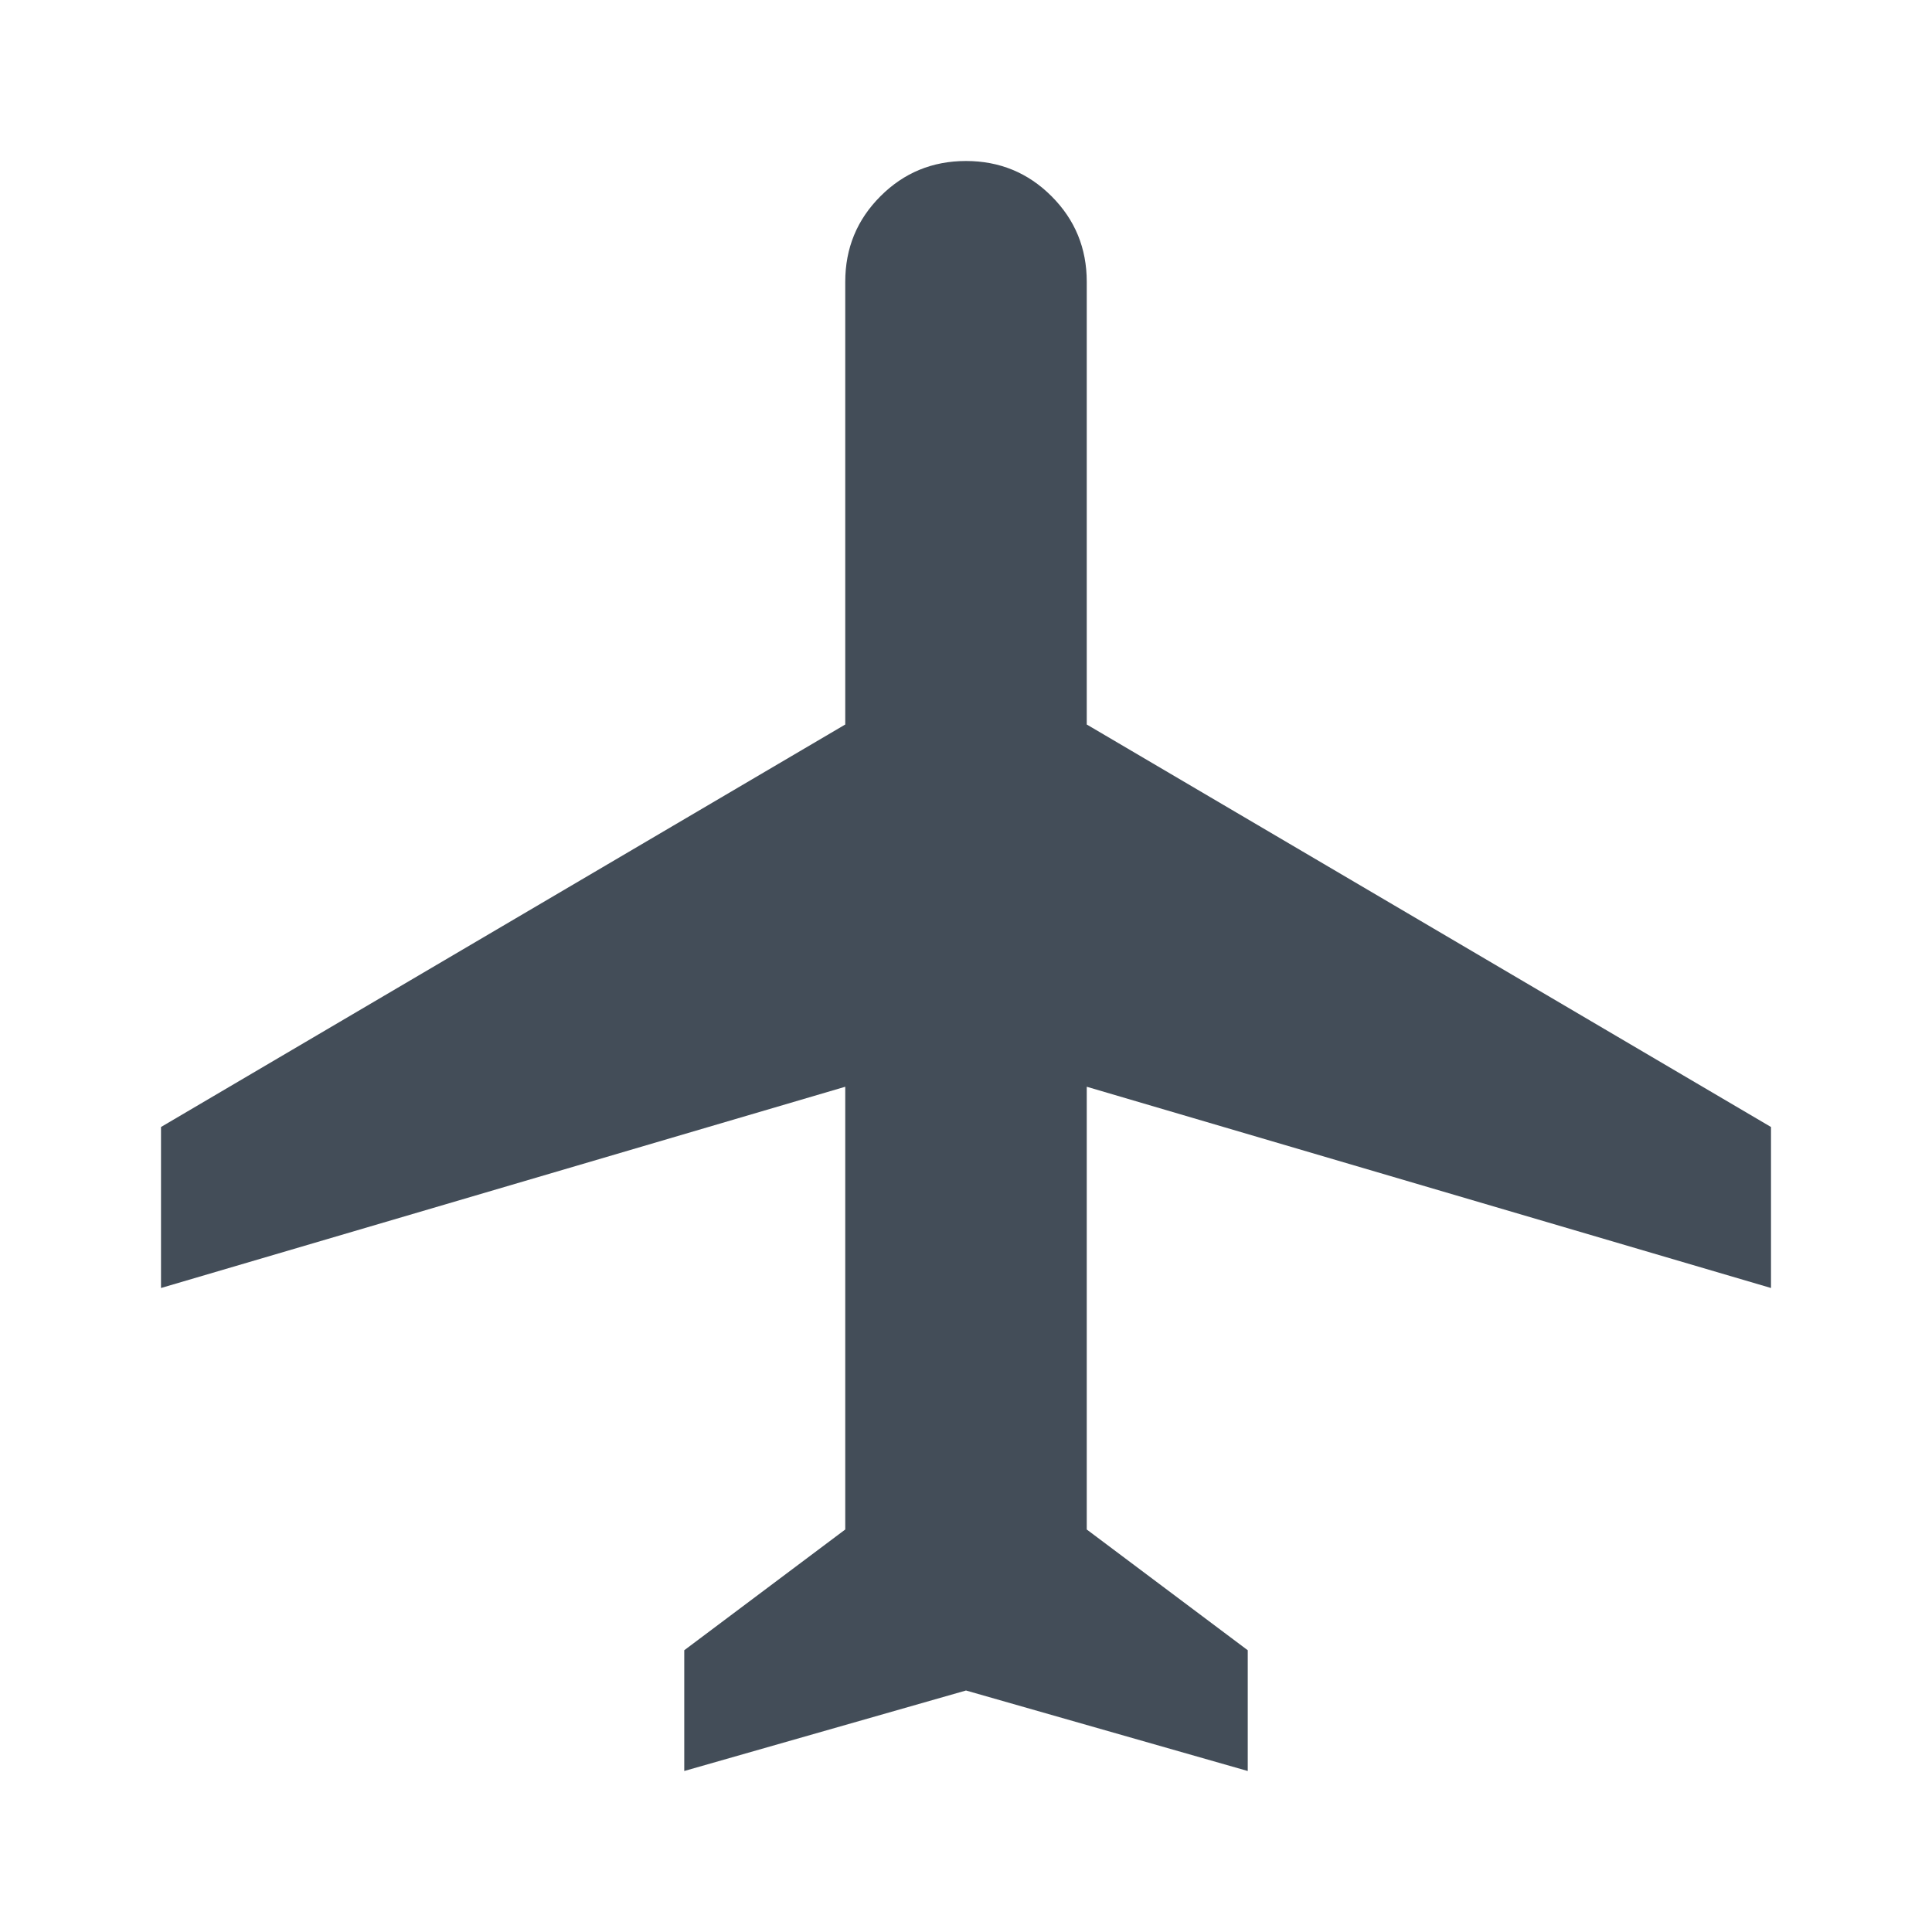
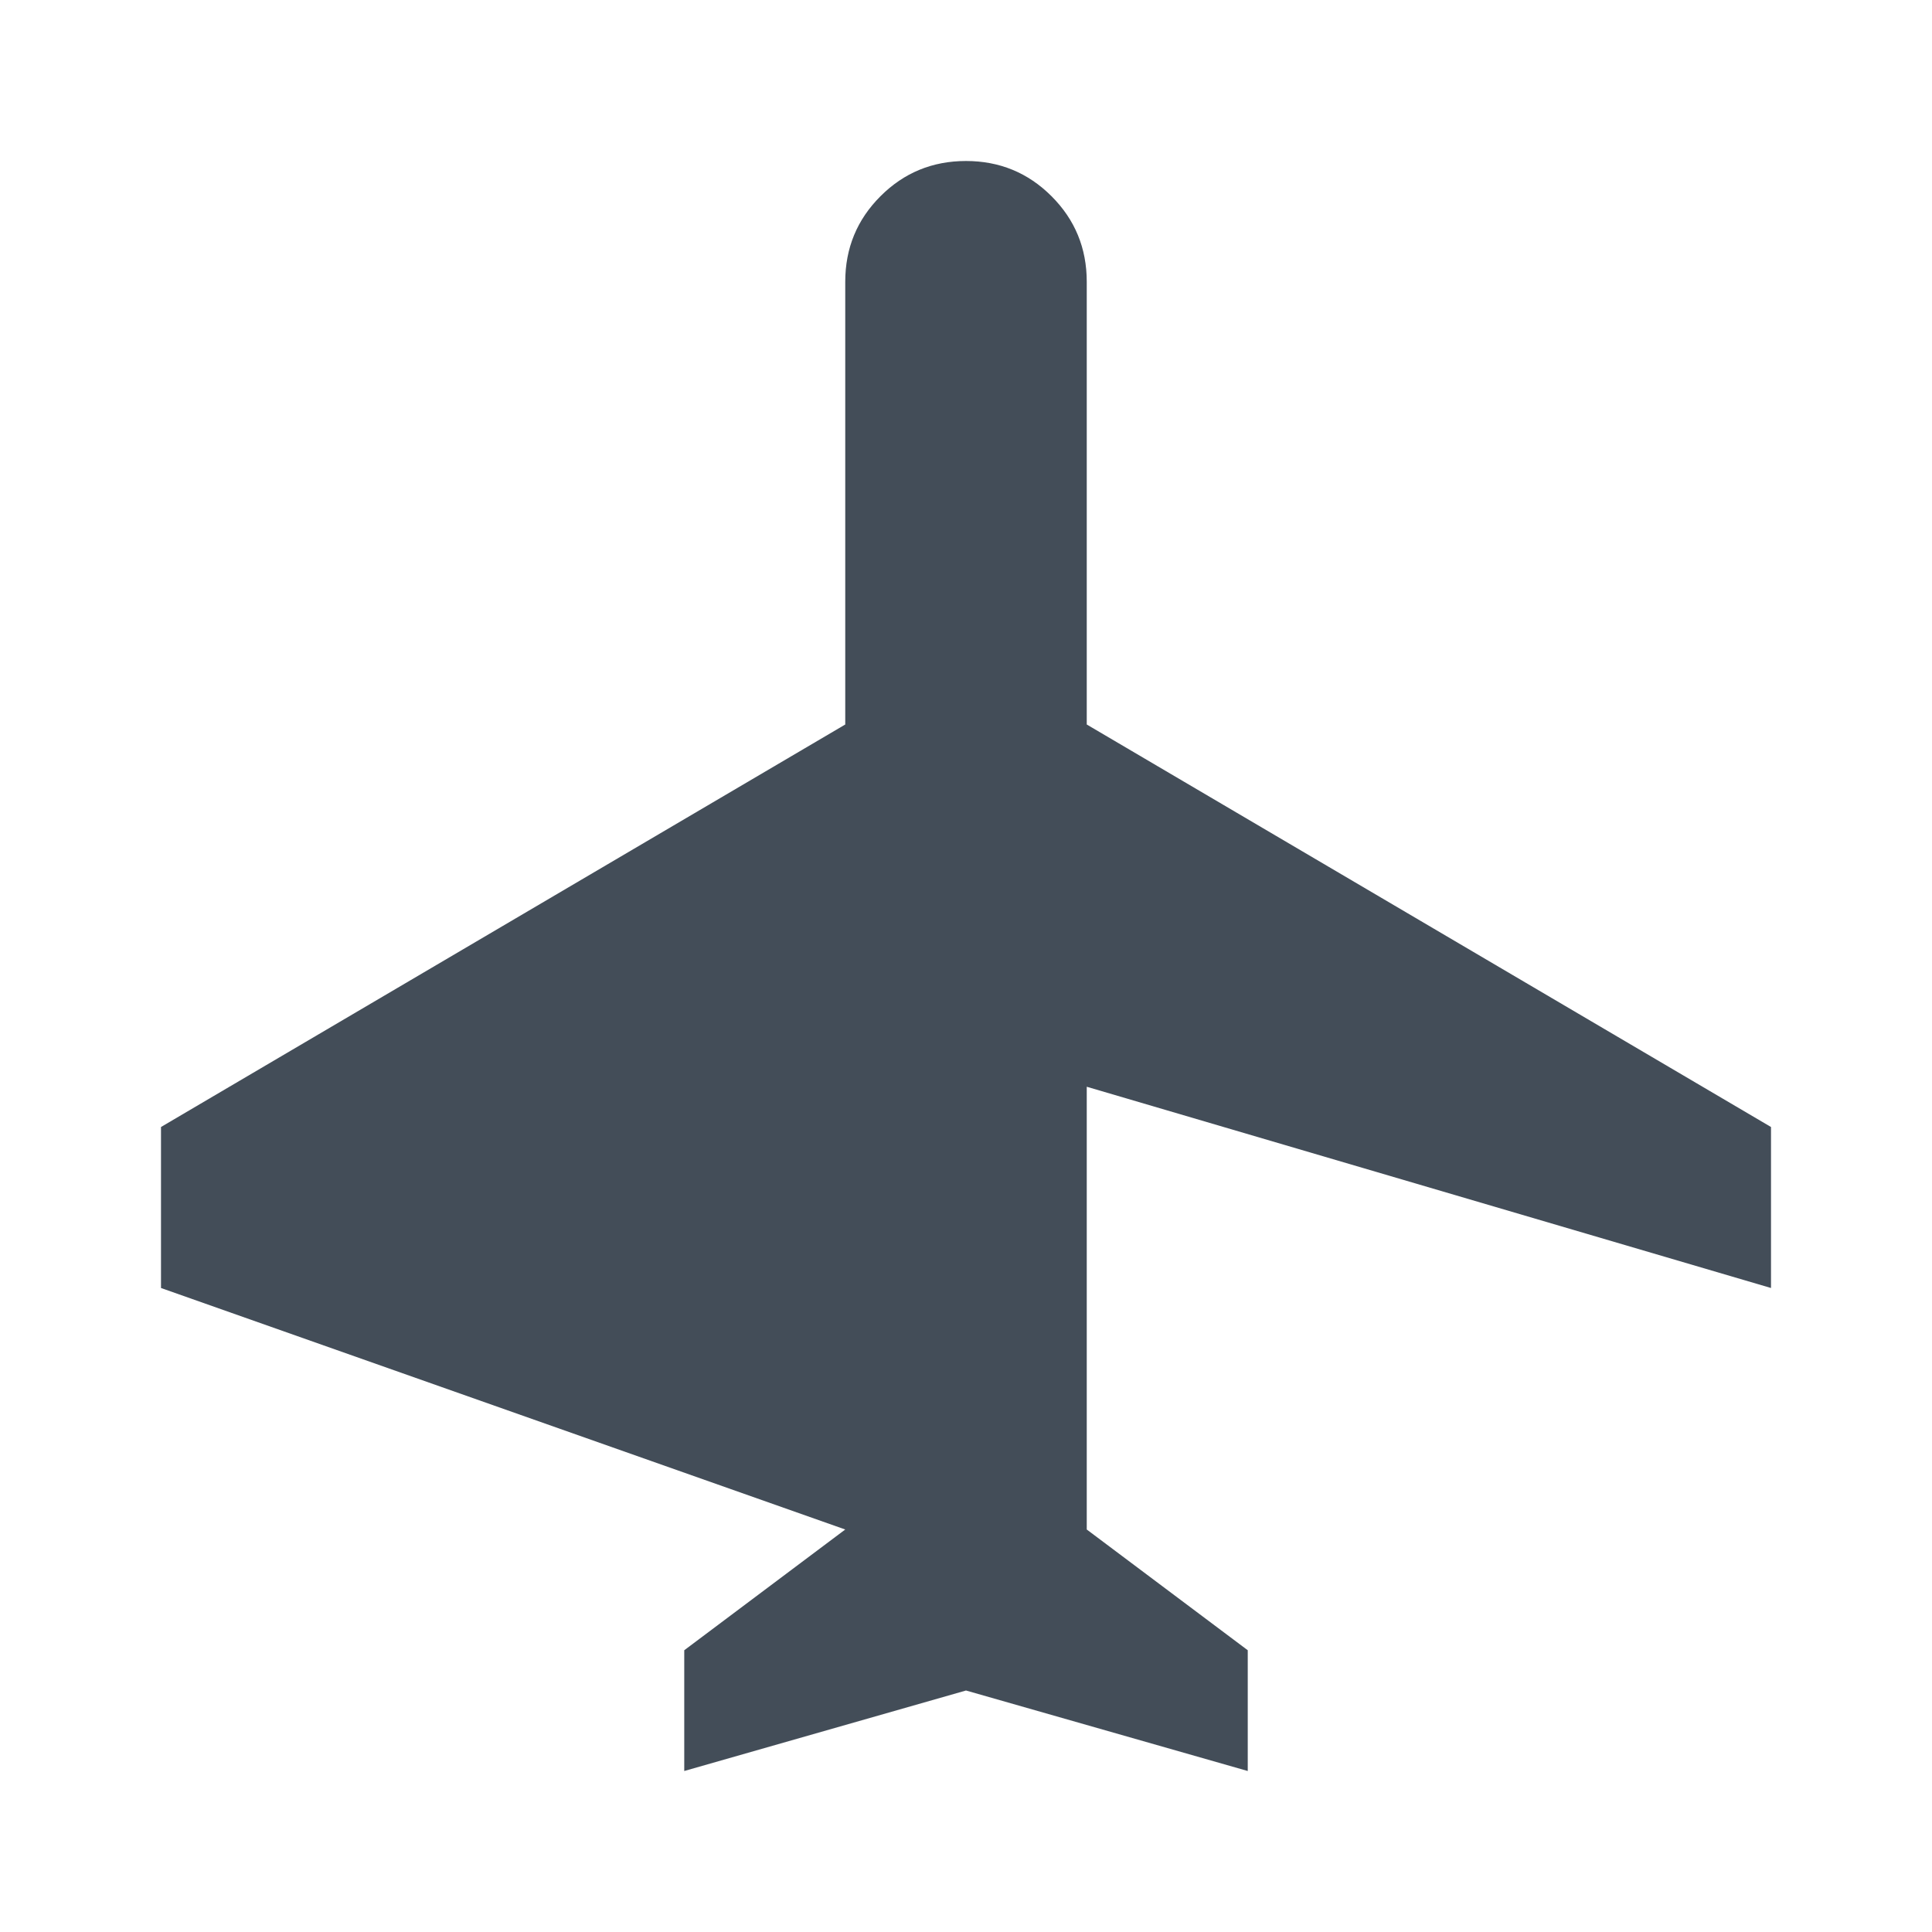
<svg xmlns="http://www.w3.org/2000/svg" height="24" viewBox="0 -960 960 960" width="24">
-   <path d="M340-80v-60l80-60v-220L80-320v-80l340-200v-220q0-25 17.5-42.5T480-880q25 0 42.5 17.5T540-820v220l340 200v80L540-420v220l80 60v60l-140-40-140 40Z" style="fill: rgb(67, 77, 88);" />
+   <path d="M340-80v-60l80-60L80-320v-80l340-200v-220q0-25 17.5-42.5T480-880q25 0 42.5 17.5T540-820v220l340 200v80L540-420v220l80 60v60l-140-40-140 40Z" style="fill: rgb(67, 77, 88);" />
</svg>